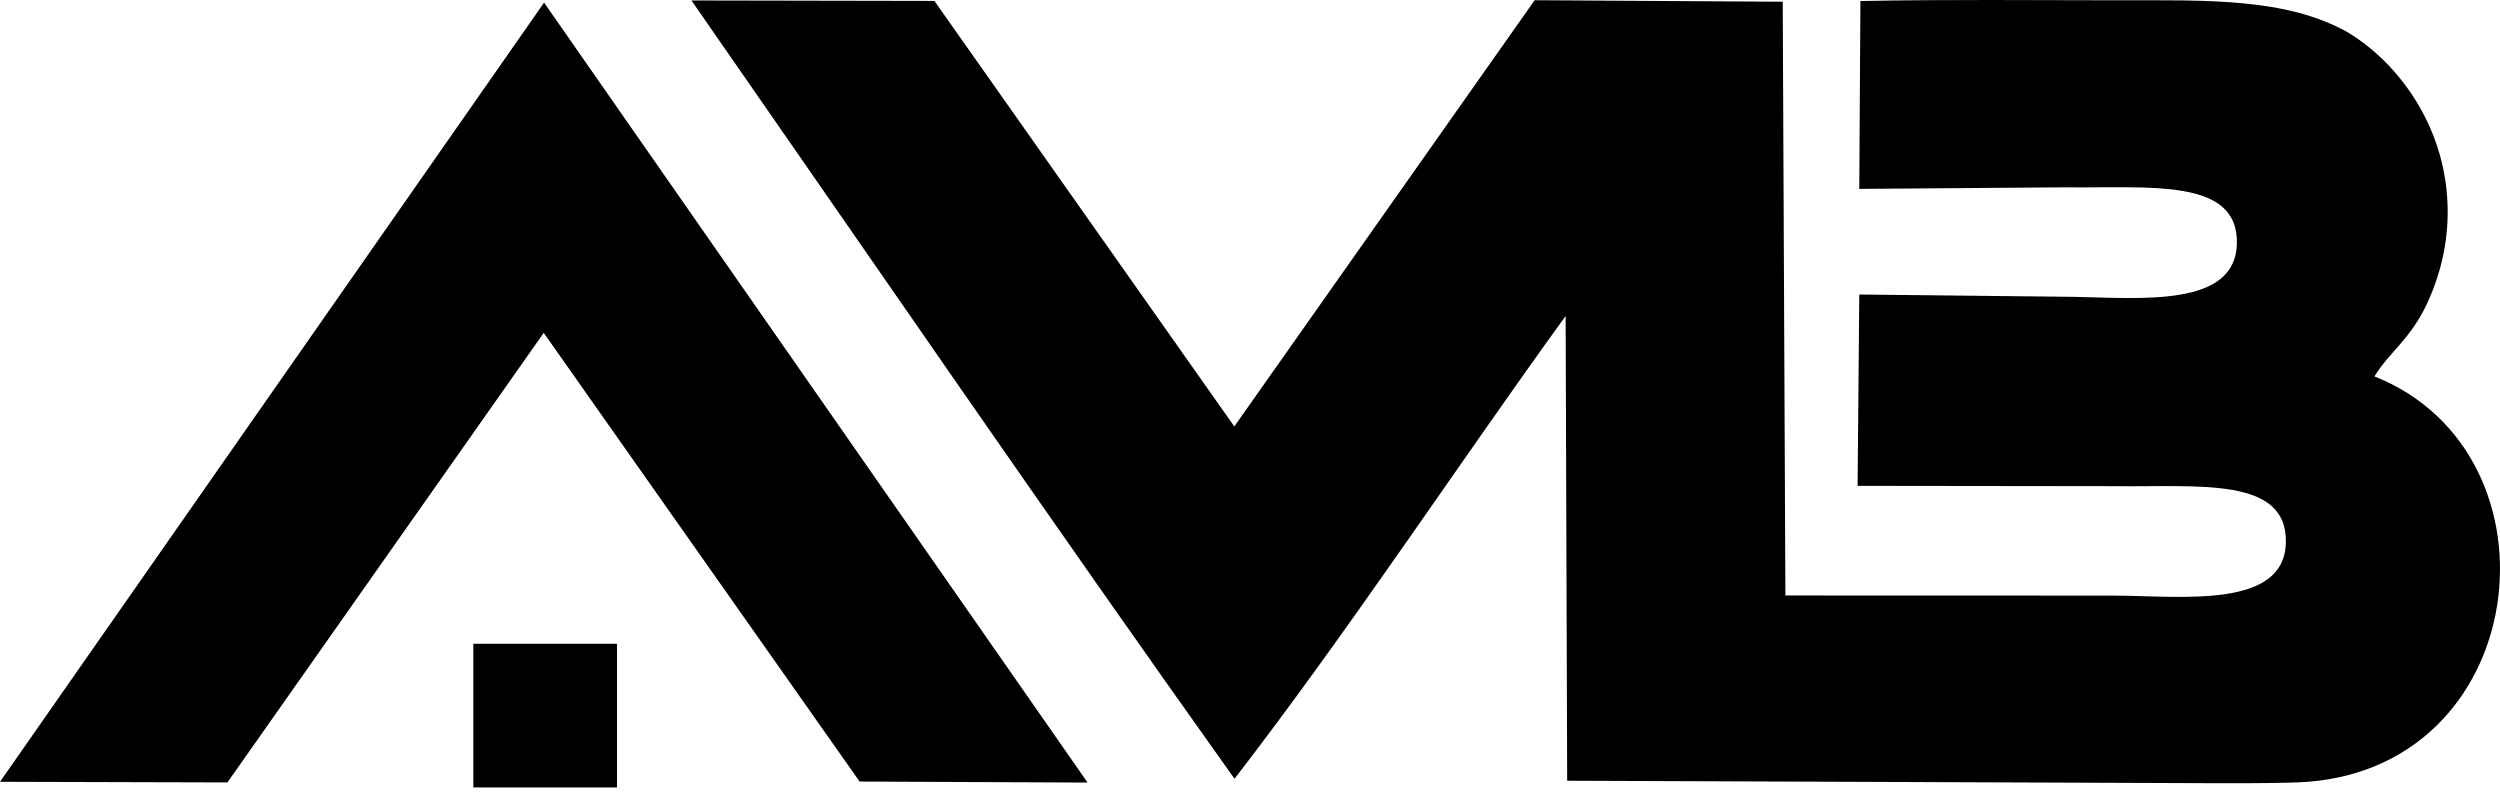
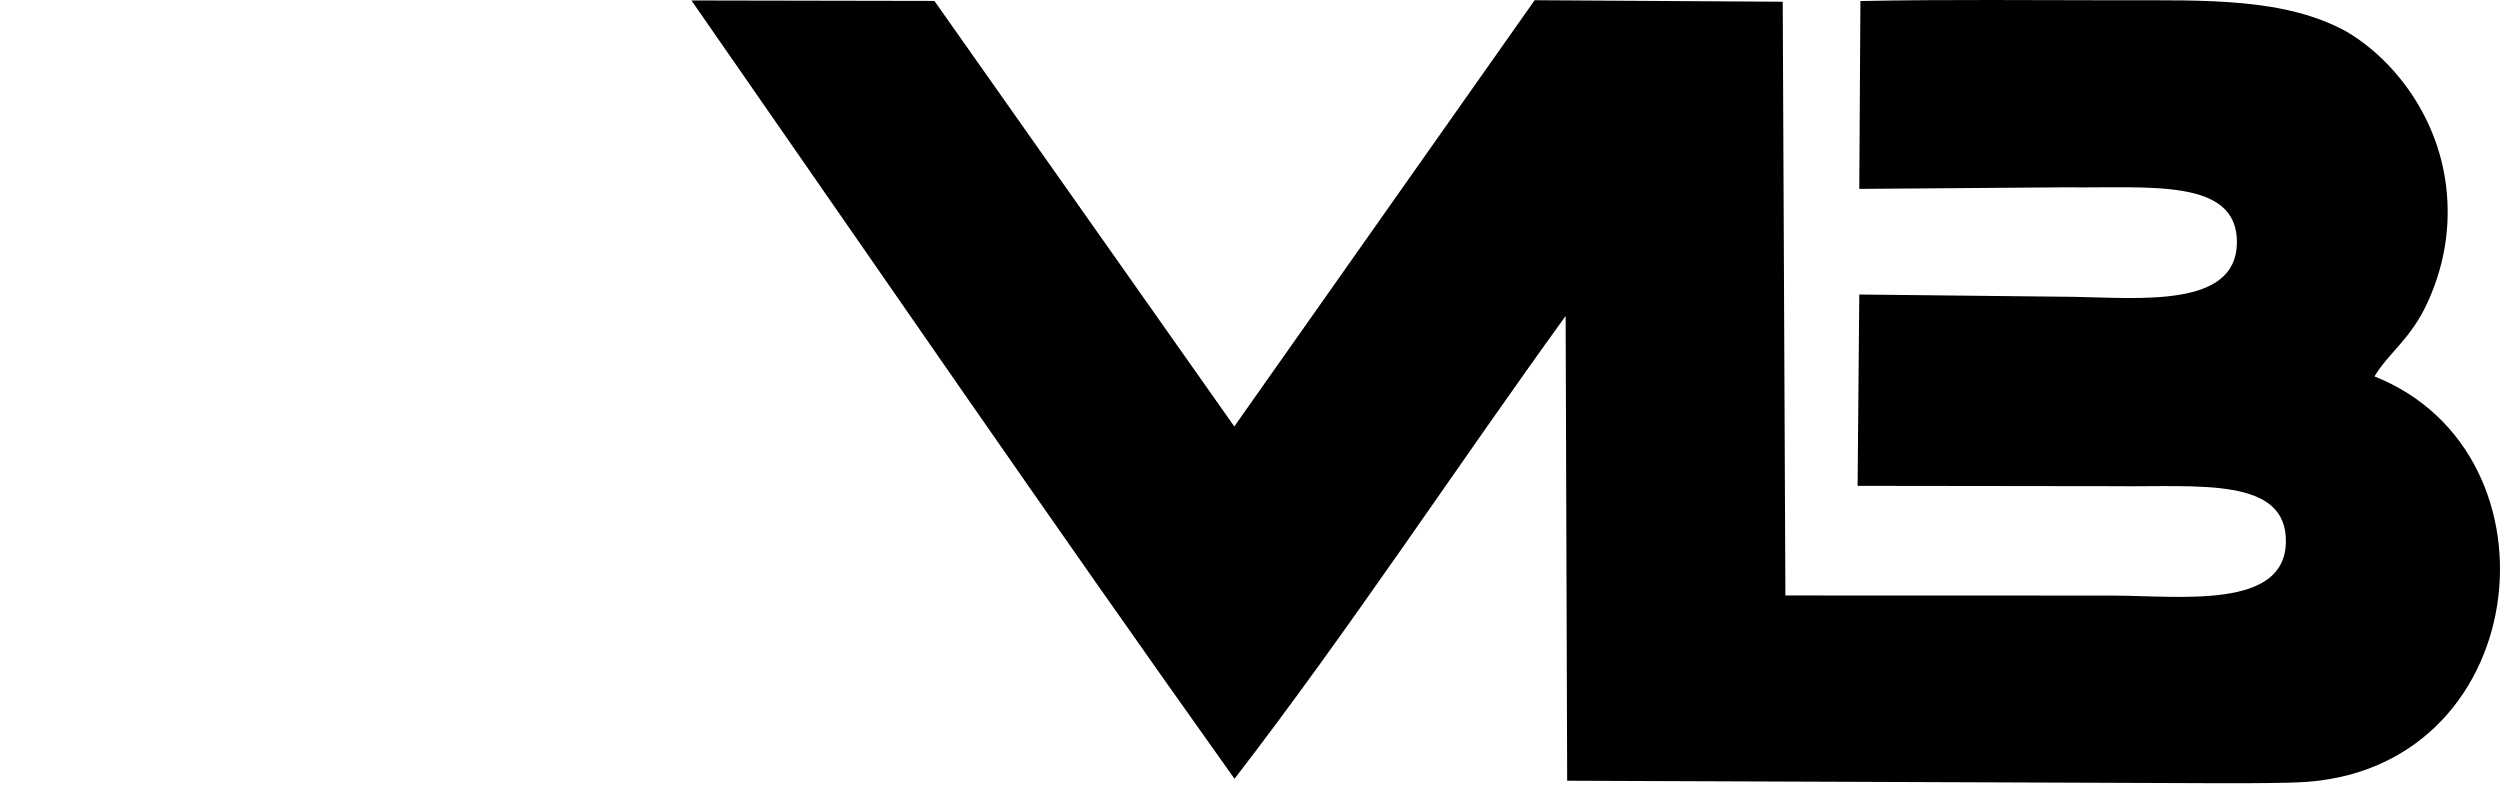
<svg xmlns="http://www.w3.org/2000/svg" width="153" height="49" viewBox="0 0 153 49" fill="none">
  <path fill-rule="evenodd" clip-rule="evenodd" d="M75.552 47.662C82.587 38.539 89.04 28.704 95.817 19.336L95.911 47.781L135.666 47.933C138.422 47.943 139.895 47.908 140.588 47.883C154.976 47.366 157.258 27.78 145.316 23.036C146.198 21.571 147.531 20.762 148.553 18.54C149.477 16.533 149.962 14.29 149.748 11.829C149.352 7.274 146.559 3.687 143.645 1.958C139.886 -0.139 135.037 0.018 129.715 0.018C124.439 0.018 119.128 -0.044 113.857 0.063L113.788 11.56L126.385 11.464C131.543 11.53 136.997 10.856 136.898 14.919C136.803 18.822 131.043 18.242 126.89 18.166L113.788 18.024L113.685 29.734L129.383 29.754C134.541 29.82 139.995 29.146 139.896 33.21C139.798 37.273 133.556 36.477 129.383 36.45L109.266 36.444L109.103 0.106L93.921 0.013L75.539 26.099L57.186 0.056L42.316 0.028C53.368 15.916 64.321 31.9 75.552 47.662L75.552 47.662Z" fill="black" />
-   <path fill-rule="evenodd" clip-rule="evenodd" d="M0 47.846L13.918 47.885L33.276 20.371L52.608 47.831L66.56 47.893L33.297 0.16L0 47.846Z" fill="black" />
-   <path d="M37.427 39.732H29.301V47.858H37.427V39.732Z" fill="black" stroke="black" stroke-width="0.666" stroke-miterlimit="2.613" />
</svg>